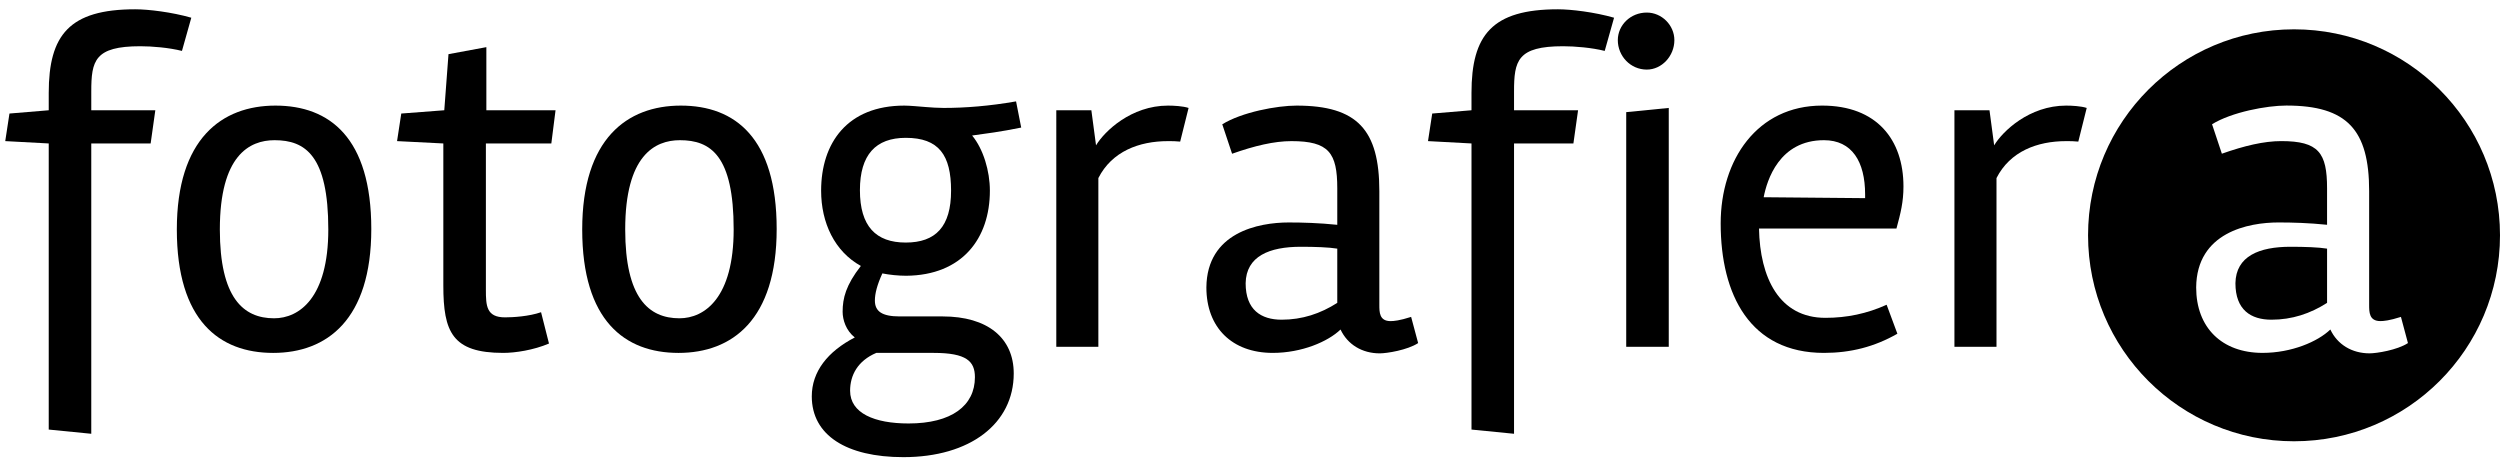
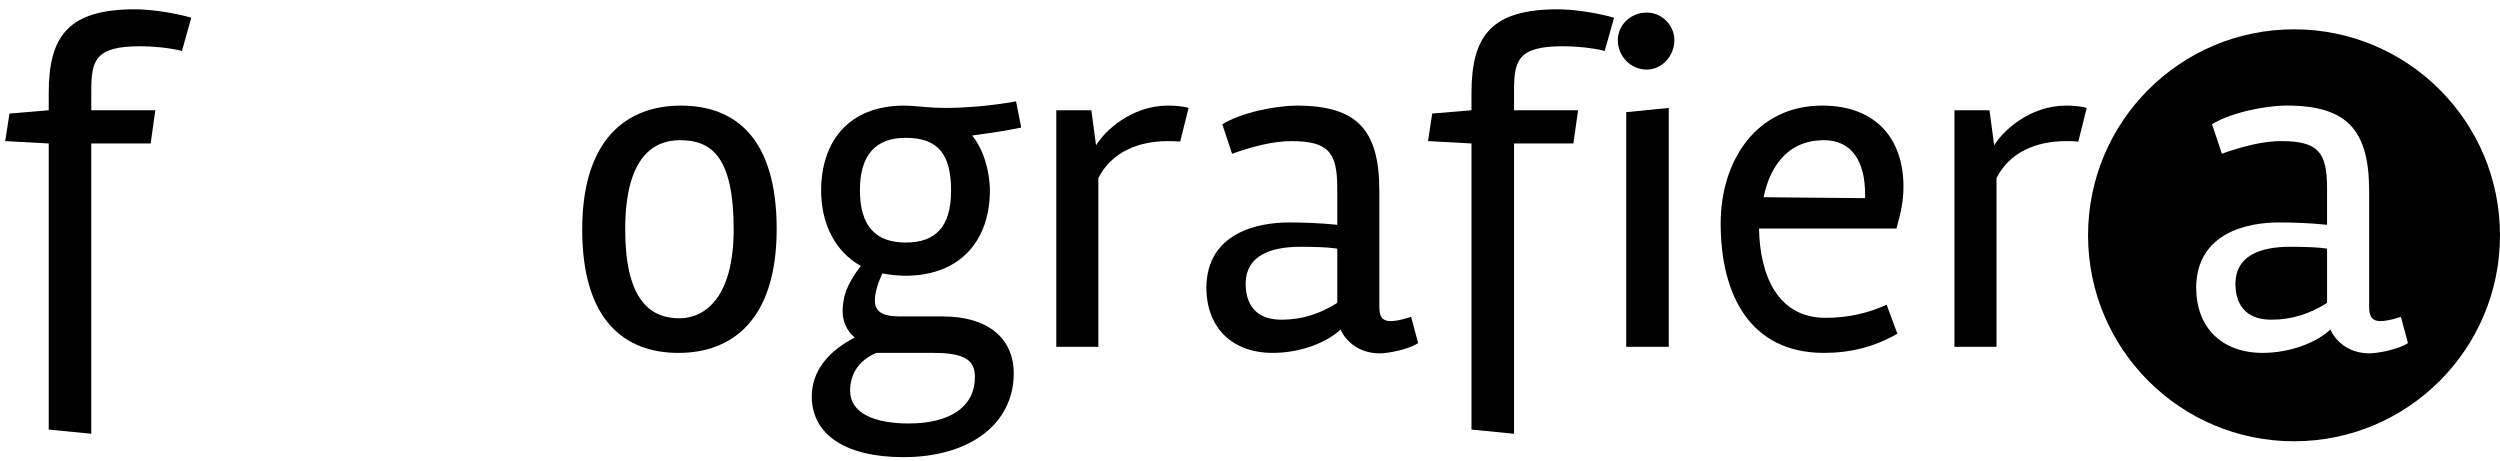
<svg xmlns="http://www.w3.org/2000/svg" version="1.1" baseProfile="tiny" id="Ebene_1" x="0px" y="0px" width="195.355px" height="36px" viewBox="0 0 195.355 36" xml:space="preserve">
  <g>
-     <path d="M296.316,25.203c0,4.004,2.318,5.479,5.409,5.479c3.091,0,5.832-0.914,8.36-2.529v-8.148   c-1.265-0.211-3.373-0.282-5.48-0.282C299.898,19.723,296.386,21.127,296.316,25.203z" />
    <path d="M305.12-12.948c-17.092,0-30.948,13.856-30.948,30.948s13.856,30.948,30.948,30.948c17.092,0,30.948-13.856,30.948-30.948   S322.212-12.948,305.12-12.948z M316.478,35.739c-2.669,0-4.848-1.334-5.901-3.582c-1.898,1.826-5.832,3.512-10.188,3.512   c-6.111,0-9.976-3.793-9.976-9.835c0.071-8.289,7.869-9.764,12.364-9.764c2.109,0,4.566,0.07,7.307,0.352v-5.48   c0-5.338-1.265-7.095-6.886-7.095c-2.599,0-5.549,0.703-8.921,1.896l-1.475-4.425c2.95-1.826,8.219-2.81,11.17-2.81   c9.131,0,12.434,3.653,12.434,12.856v17.07c0,1.125,0,2.46,1.686,2.46c0.492,0,1.335-0.07,3.091-0.632l1.054,3.933   C320.623,35.248,317.532,35.739,316.478,35.739z" />
  </g>
  <g>
    <g>
      <path d="M174.681,22.131c0,2.084,1.206,2.851,2.813,2.851c1.608,0,3.033-0.475,4.348-1.315v-4.238    c-0.657-0.109-1.754-0.146-2.849-0.146C176.544,19.281,174.717,20.013,174.681,22.131z" />
      <path d="M179.26,2.291c-8.89,0-16.095,7.205-16.095,16.095s7.206,16.096,16.095,16.096c8.889,0,16.095-7.206,16.095-16.096    S188.149,2.291,179.26,2.291z M185.167,27.611c-1.388,0-2.521-0.693-3.069-1.863c-0.985,0.951-3.032,1.827-5.297,1.827    c-3.179,0-5.188-1.974-5.188-5.114c0.036-4.312,4.091-5.078,6.429-5.078c1.096,0,2.375,0.036,3.799,0.182v-2.85    c0-2.777-0.657-3.689-3.581-3.689c-1.351,0-2.886,0.365-4.639,0.985l-0.767-2.302c1.534-0.949,4.274-1.461,5.81-1.461    c4.748,0,6.466,1.9,6.466,6.687v8.878c0,0.584,0,1.277,0.877,1.277c0.255,0,0.694-0.035,1.607-0.327l0.548,2.046    C187.322,27.356,185.714,27.611,185.167,27.611z" />
    </g>
    <g>
      <path d="M3.808,11.21L0.41,11.027l0.329-2.155l3.069-0.256V7.265c0-4.53,1.607-6.539,6.758-6.539c1.023,0,2.849,0.219,4.383,0.658    l-0.73,2.594c-1.023-0.256-2.338-0.365-3.251-0.365c-3.58,0-3.835,1.132-3.835,3.543v1.461h5.004l-0.365,2.594H7.132v22.685    l-3.324-0.329V11.21z" />
-       <path d="M13.818,17.932c0-7.087,3.507-9.68,7.708-9.68c4.237,0,7.488,2.521,7.488,9.644c0,7.087-3.47,9.681-7.671,9.681    C17.143,27.576,13.818,25.055,13.818,17.932z M17.179,17.932c0,5.333,1.827,6.94,4.237,6.94c1.973,0,4.238-1.607,4.238-6.94    c0-5.771-1.79-6.977-4.201-6.977C19.48,10.955,17.179,12.16,17.179,17.932z" />
-       <path d="M42.899,26.845c-1.206,0.512-2.63,0.731-3.58,0.731c-3.981,0-4.676-1.644-4.676-5.26V11.21l-3.616-0.183l0.329-2.155    l3.361-0.256l0.329-4.384l2.959-0.548v4.932h5.406l-0.329,2.594h-5.114v11.434c0,1.242,0.037,2.155,1.498,2.155    c0.621,0,1.863-0.073,2.813-0.402L42.899,26.845z" />
      <path d="M45.495,17.932c0-7.087,3.507-9.68,7.708-9.68c4.237,0,7.488,2.521,7.488,9.644c0,7.087-3.47,9.681-7.671,9.681    C48.819,27.576,45.495,25.055,45.495,17.932z M48.855,17.932c0,5.333,1.827,6.94,4.237,6.94c1.973,0,4.238-1.607,4.238-6.94    c0-5.771-1.79-6.977-4.201-6.977C51.157,10.955,48.855,12.16,48.855,17.932z" />
      <path d="M68.365,23.484c0,0.84,0.548,1.242,1.936,1.242h3.361c3.507,0,5.553,1.681,5.553,4.457c0,3.909-3.397,6.539-8.621,6.539    c-4.457,0-7.16-1.717-7.16-4.749c0-1.936,1.242-3.507,3.36-4.603c-0.694-0.548-0.95-1.388-0.95-2.009    c0-1.059,0.256-2.082,1.425-3.58c-2.046-1.132-3.105-3.36-3.105-5.881c0-3.726,2.045-6.648,6.502-6.648    c0.438,0,1.169,0.073,1.644,0.109s0.95,0.073,1.425,0.073c1.68,0,3.58-0.146,5.662-0.512l0.402,2.046    c-1.607,0.329-2.776,0.475-3.836,0.621c0.877,1.059,1.388,2.776,1.388,4.311c0,3.726-2.155,6.612-6.539,6.648    c-0.621,0-1.315-0.073-1.863-0.183C68.547,22.242,68.365,22.936,68.365,23.484z M68.475,27.576    c-1.461,0.621-2.046,1.753-2.046,2.958c0,1.753,1.899,2.557,4.566,2.557c3.361,0,5.187-1.388,5.187-3.616    c0-1.242-0.657-1.899-3.214-1.899H68.475z M67.196,14.863c0,2.813,1.242,4.091,3.58,4.091s3.543-1.242,3.543-4.055    c0-2.776-0.95-4.128-3.543-4.128C68.438,10.772,67.196,12.087,67.196,14.863z" />
      <path d="M85.829,27.101h-3.288V8.617h2.74l0.365,2.74c0.658-1.096,2.74-3.105,5.625-3.105c0.438,0,1.169,0.037,1.607,0.183    l-0.657,2.63c-0.329-0.037-0.621-0.037-0.95-0.037c-2.265,0-4.383,0.804-5.443,2.886V27.101z" />
      <path d="M99.456,27.576c-3.178,0-5.187-1.973-5.187-5.114c0.036-4.311,4.091-5.078,6.429-5.078c1.096,0,2.374,0.037,3.799,0.183    v-2.849c0-2.776-0.658-3.69-3.58-3.69c-1.352,0-2.886,0.366-4.64,0.986l-0.767-2.301c1.534-0.95,4.274-1.461,5.808-1.461    c4.749,0,6.466,1.899,6.466,6.685v8.877c0,0.584,0,1.278,0.877,1.278c0.255,0,0.694-0.037,1.607-0.329l0.548,2.046    c-0.84,0.548-2.448,0.803-2.996,0.803c-1.388,0-2.521-0.694-3.068-1.863C103.767,26.699,101.721,27.576,99.456,27.576z     M100.15,24.982c1.607,0,3.032-0.475,4.347-1.315v-4.238c-0.658-0.109-1.753-0.146-2.849-0.146c-2.448,0-4.274,0.73-4.311,2.85    C97.337,24.215,98.543,24.982,100.15,24.982z" />
      <path d="M114.984,11.21l-3.397-0.183l0.329-2.155l3.069-0.256V7.265c0-4.53,1.607-6.539,6.758-6.539    c1.023,0,2.849,0.219,4.383,0.658l-0.73,2.594c-1.023-0.256-2.338-0.365-3.251-0.365c-3.58,0-3.835,1.132-3.835,3.543v1.461h5.004    l-0.365,2.594h-4.639v22.685l-3.324-0.329V11.21z" />
      <path d="M130.839,3.137c0,1.242-0.986,2.301-2.155,2.301c-1.278,0-2.265-1.059-2.265-2.301c0-1.169,0.986-2.155,2.265-2.155    C129.853,0.982,130.839,1.968,130.839,3.137z M130.4,27.101h-3.324V8.763l3.324-0.329V27.101z" />
      <path d="M148.265,26.078c-1.79,1.023-3.653,1.498-5.735,1.498c-5.771,0-8.073-4.53-8.073-10.119c0-4.968,2.849-9.206,7.927-9.206    c4.274,0,6.356,2.667,6.356,6.319c0,1.206-0.219,2.083-0.548,3.288h-10.74c0.073,3.836,1.571,6.978,5.188,6.978    c1.68,0,3.251-0.329,4.785-1.023L148.265,26.078z M145.744,15.484v-0.292c0-2.557-1.023-4.237-3.215-4.237    c-3.507,0-4.457,3.142-4.712,4.457L145.744,15.484z" />
      <path d="M156.011,27.101h-3.288V8.617h2.74l0.365,2.74c0.658-1.096,2.74-3.105,5.625-3.105c0.438,0,1.169,0.037,1.607,0.183    l-0.657,2.63c-0.329-0.037-0.621-0.037-0.95-0.037c-2.265,0-4.383,0.804-5.443,2.886V27.101z" />
    </g>
  </g>
  <g>
    <g>
      <path d="M107.603,109.131c0,2.084,1.206,2.851,2.813,2.851c1.608,0,3.033-0.475,4.348-1.315v-4.238    c-0.657-0.109-1.754-0.146-2.849-0.146C109.466,106.281,107.639,107.013,107.603,109.131z" />
-       <path d="M112.182,89.291c-8.89,0-16.095,7.205-16.095,16.095s7.206,16.096,16.095,16.096c8.889,0,16.095-7.206,16.095-16.096    S121.071,89.291,112.182,89.291z M118.088,114.611c-1.388,0-2.521-0.693-3.069-1.863c-0.985,0.951-3.032,1.827-5.297,1.827    c-3.179,0-5.188-1.974-5.188-5.114c0.036-4.312,4.091-5.078,6.429-5.078c1.096,0,2.375,0.036,3.799,0.182v-2.85    c0-2.777-0.657-3.689-3.581-3.689c-1.351,0-2.886,0.365-4.639,0.985l-0.767-2.302c1.534-0.949,4.274-1.461,5.81-1.461    c4.748,0,6.466,1.9,6.466,6.687v8.878c0,0.584,0,1.277,0.877,1.277c0.255,0,0.694-0.035,1.607-0.327l0.548,2.046    C120.244,114.356,118.636,114.611,118.088,114.611z" />
    </g>
    <g>
      <path d="M15.104,111.397l0.366,2.703H2.026l-0.329-2.119l9.279-13.662H2.72l-0.365-2.703h12.164l0.365,2.265l-9.315,13.516H15.104    z" />
      <path d="M31.728,113.078c-1.79,1.023-3.653,1.498-5.735,1.498c-5.771,0-8.073-4.53-8.073-10.119c0-4.968,2.849-9.206,7.927-9.206    c4.274,0,6.356,2.667,6.356,6.319c0,1.206-0.219,2.083-0.548,3.288h-10.74c0.073,3.836,1.571,6.978,5.188,6.978    c1.68,0,3.251-0.329,4.785-1.023L31.728,113.078z M29.207,102.484v-0.292c0-2.557-1.023-4.237-3.215-4.237    c-3.507,0-4.457,3.142-4.712,4.457L29.207,102.484z" />
      <path d="M39.913,90.137c0,1.242-0.986,2.301-2.155,2.301c-1.278,0-2.265-1.059-2.265-2.301c0-1.169,0.986-2.155,2.265-2.155    C38.926,87.982,39.913,88.968,39.913,90.137z M39.474,114.101H36.15V95.763l3.324-0.329V114.101z" />
      <path d="M56.498,113.772c-1.461,0.548-2.995,0.876-4.457,0.876c-4.53,0-8.511-2.886-8.511-9.717s4.055-9.68,8.329-9.68    c1.644,0,3.178,0.365,4.53,1.059l-0.986,2.338c-1.132-0.365-2.083-0.621-3.47-0.621c-2.521,0-5.041,1.717-5.041,6.904    c0,5.333,2.557,6.904,5.662,6.904c1.06,0,2.302-0.183,3.397-0.475L56.498,113.772z" />
      <path d="M63.587,97.735c1.242-1.132,3.617-2.484,5.845-2.484c3.909,0,4.895,2.703,4.895,6.173v12.676h-3.288v-12.493    c0-1.899-0.292-3.58-2.155-3.58s-4.128,1.06-5.297,2.448v13.625h-3.324V88.566l3.324-0.292V97.735z" />
      <path d="M93.288,114.101H90v-12.493c0-1.899-0.292-3.58-2.155-3.58c-1.863,0-4.201,1.06-5.37,2.448v13.625h-3.288V95.617h2.74    l0.365,2.228c1.206-1.132,3.799-2.593,6.101-2.593c3.909,0,4.895,2.703,4.895,6.173V114.101z" />
    </g>
  </g>
  <g>
</g>
  <g>
</g>
  <g>
</g>
  <g>
</g>
  <g>
</g>
  <g>
</g>
</svg>